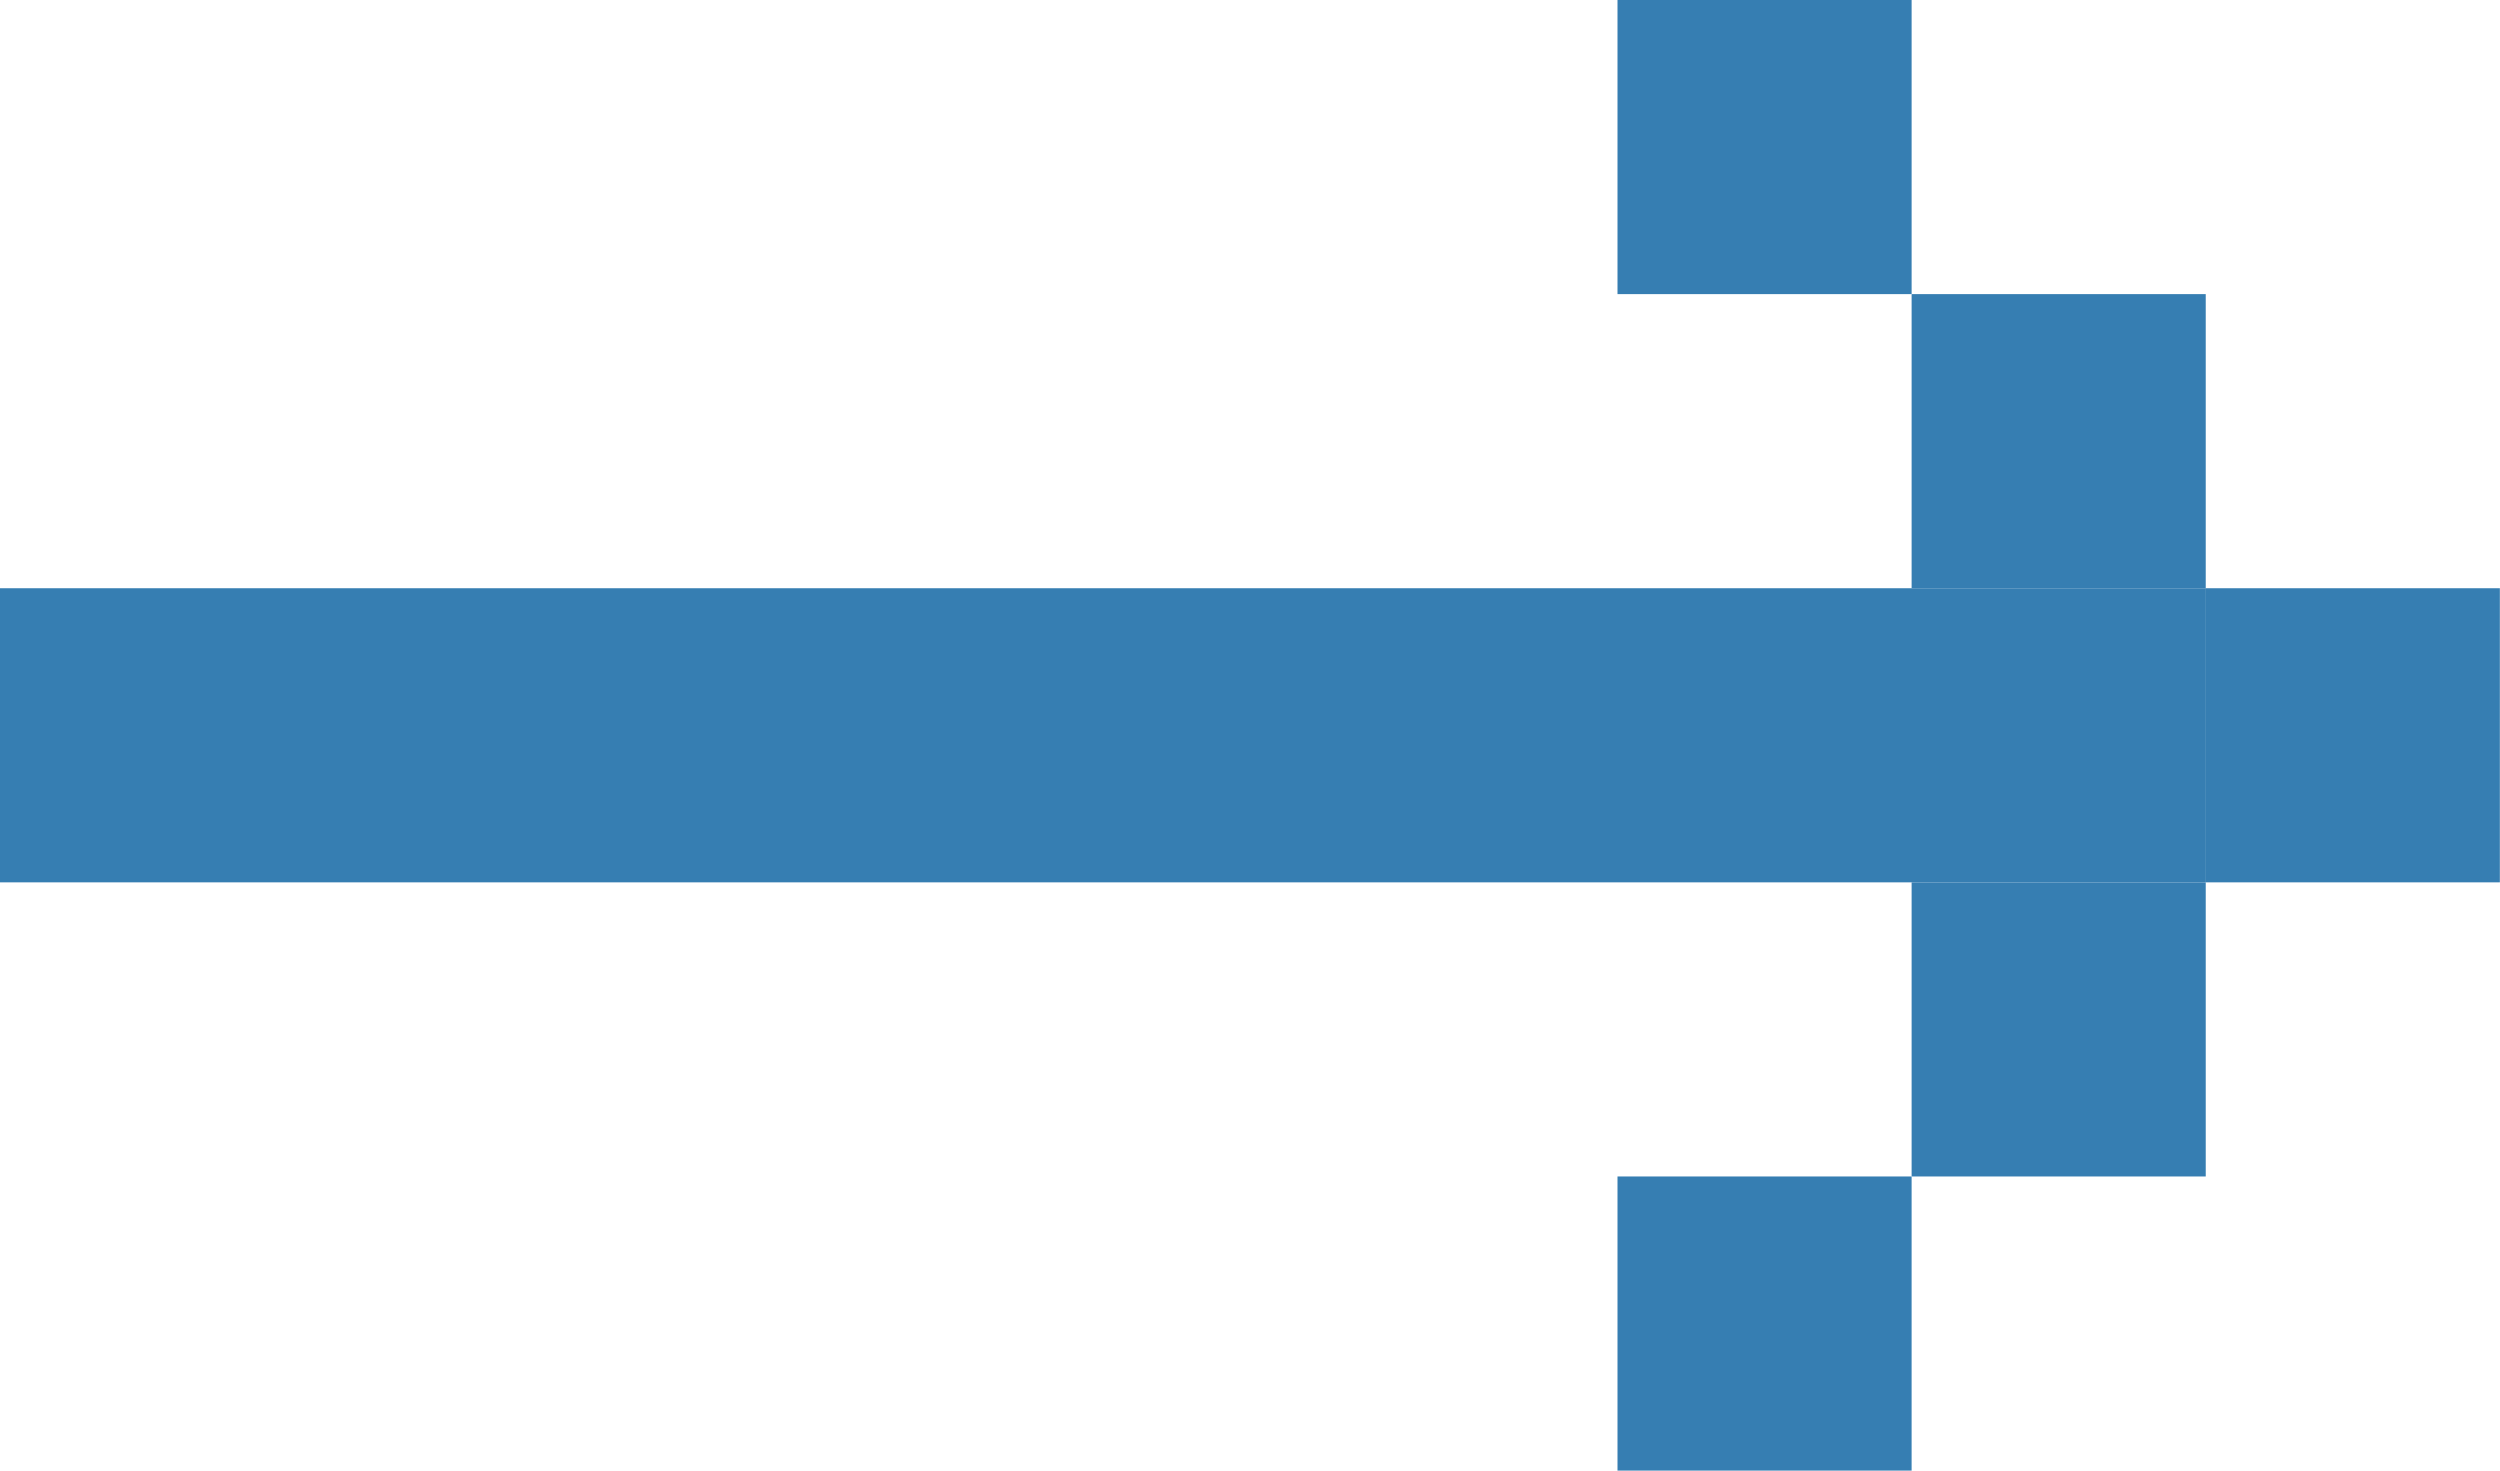
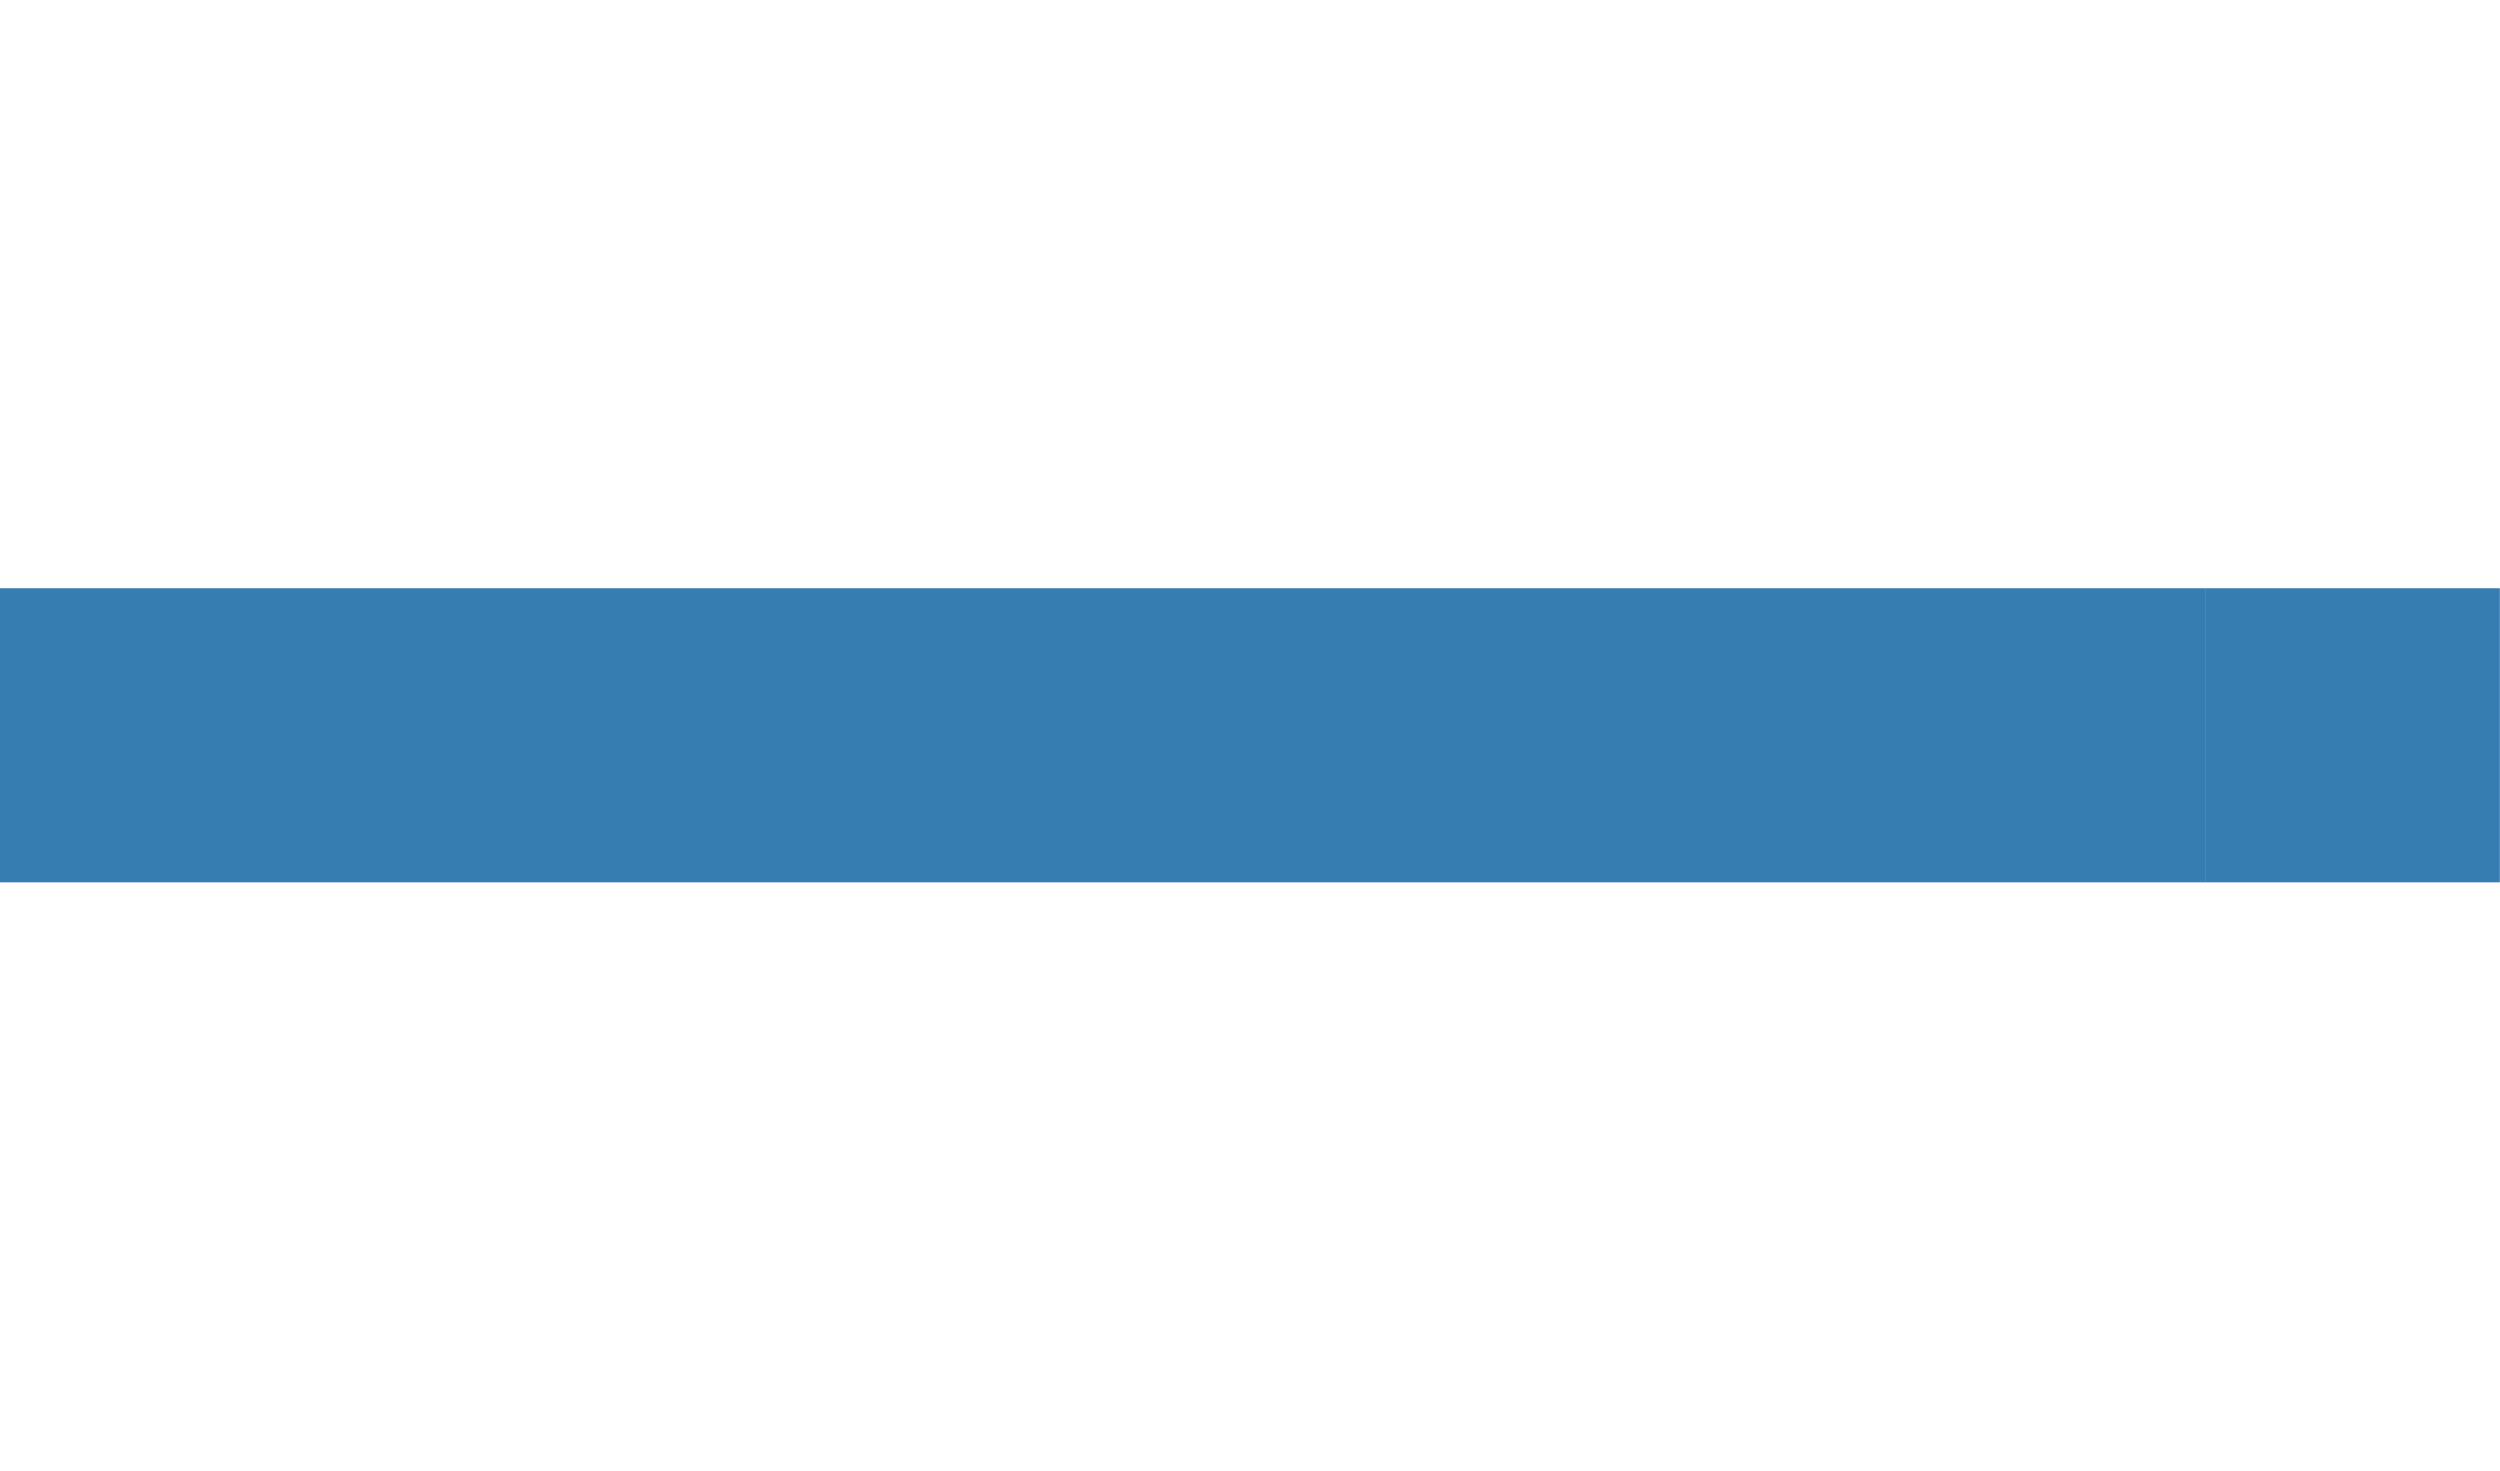
<svg xmlns="http://www.w3.org/2000/svg" width="17" height="10" viewBox="0 0 17 10" fill="none">
  <rect x="-0" y="4" width="15" height="2" fill="#367EB2" />
-   <rect x="12.999" y="2" width="2" height="2" fill="#367EB2" />
-   <rect x="10.999" width="2" height="2" fill="#367EB2" />
  <rect x="14.999" y="4" width="2" height="2" fill="#367EB2" />
-   <rect x="12.999" y="6" width="2" height="2" fill="#367EB2" />
-   <rect x="10.999" y="8" width="2" height="2" fill="#367EB2" />
</svg>